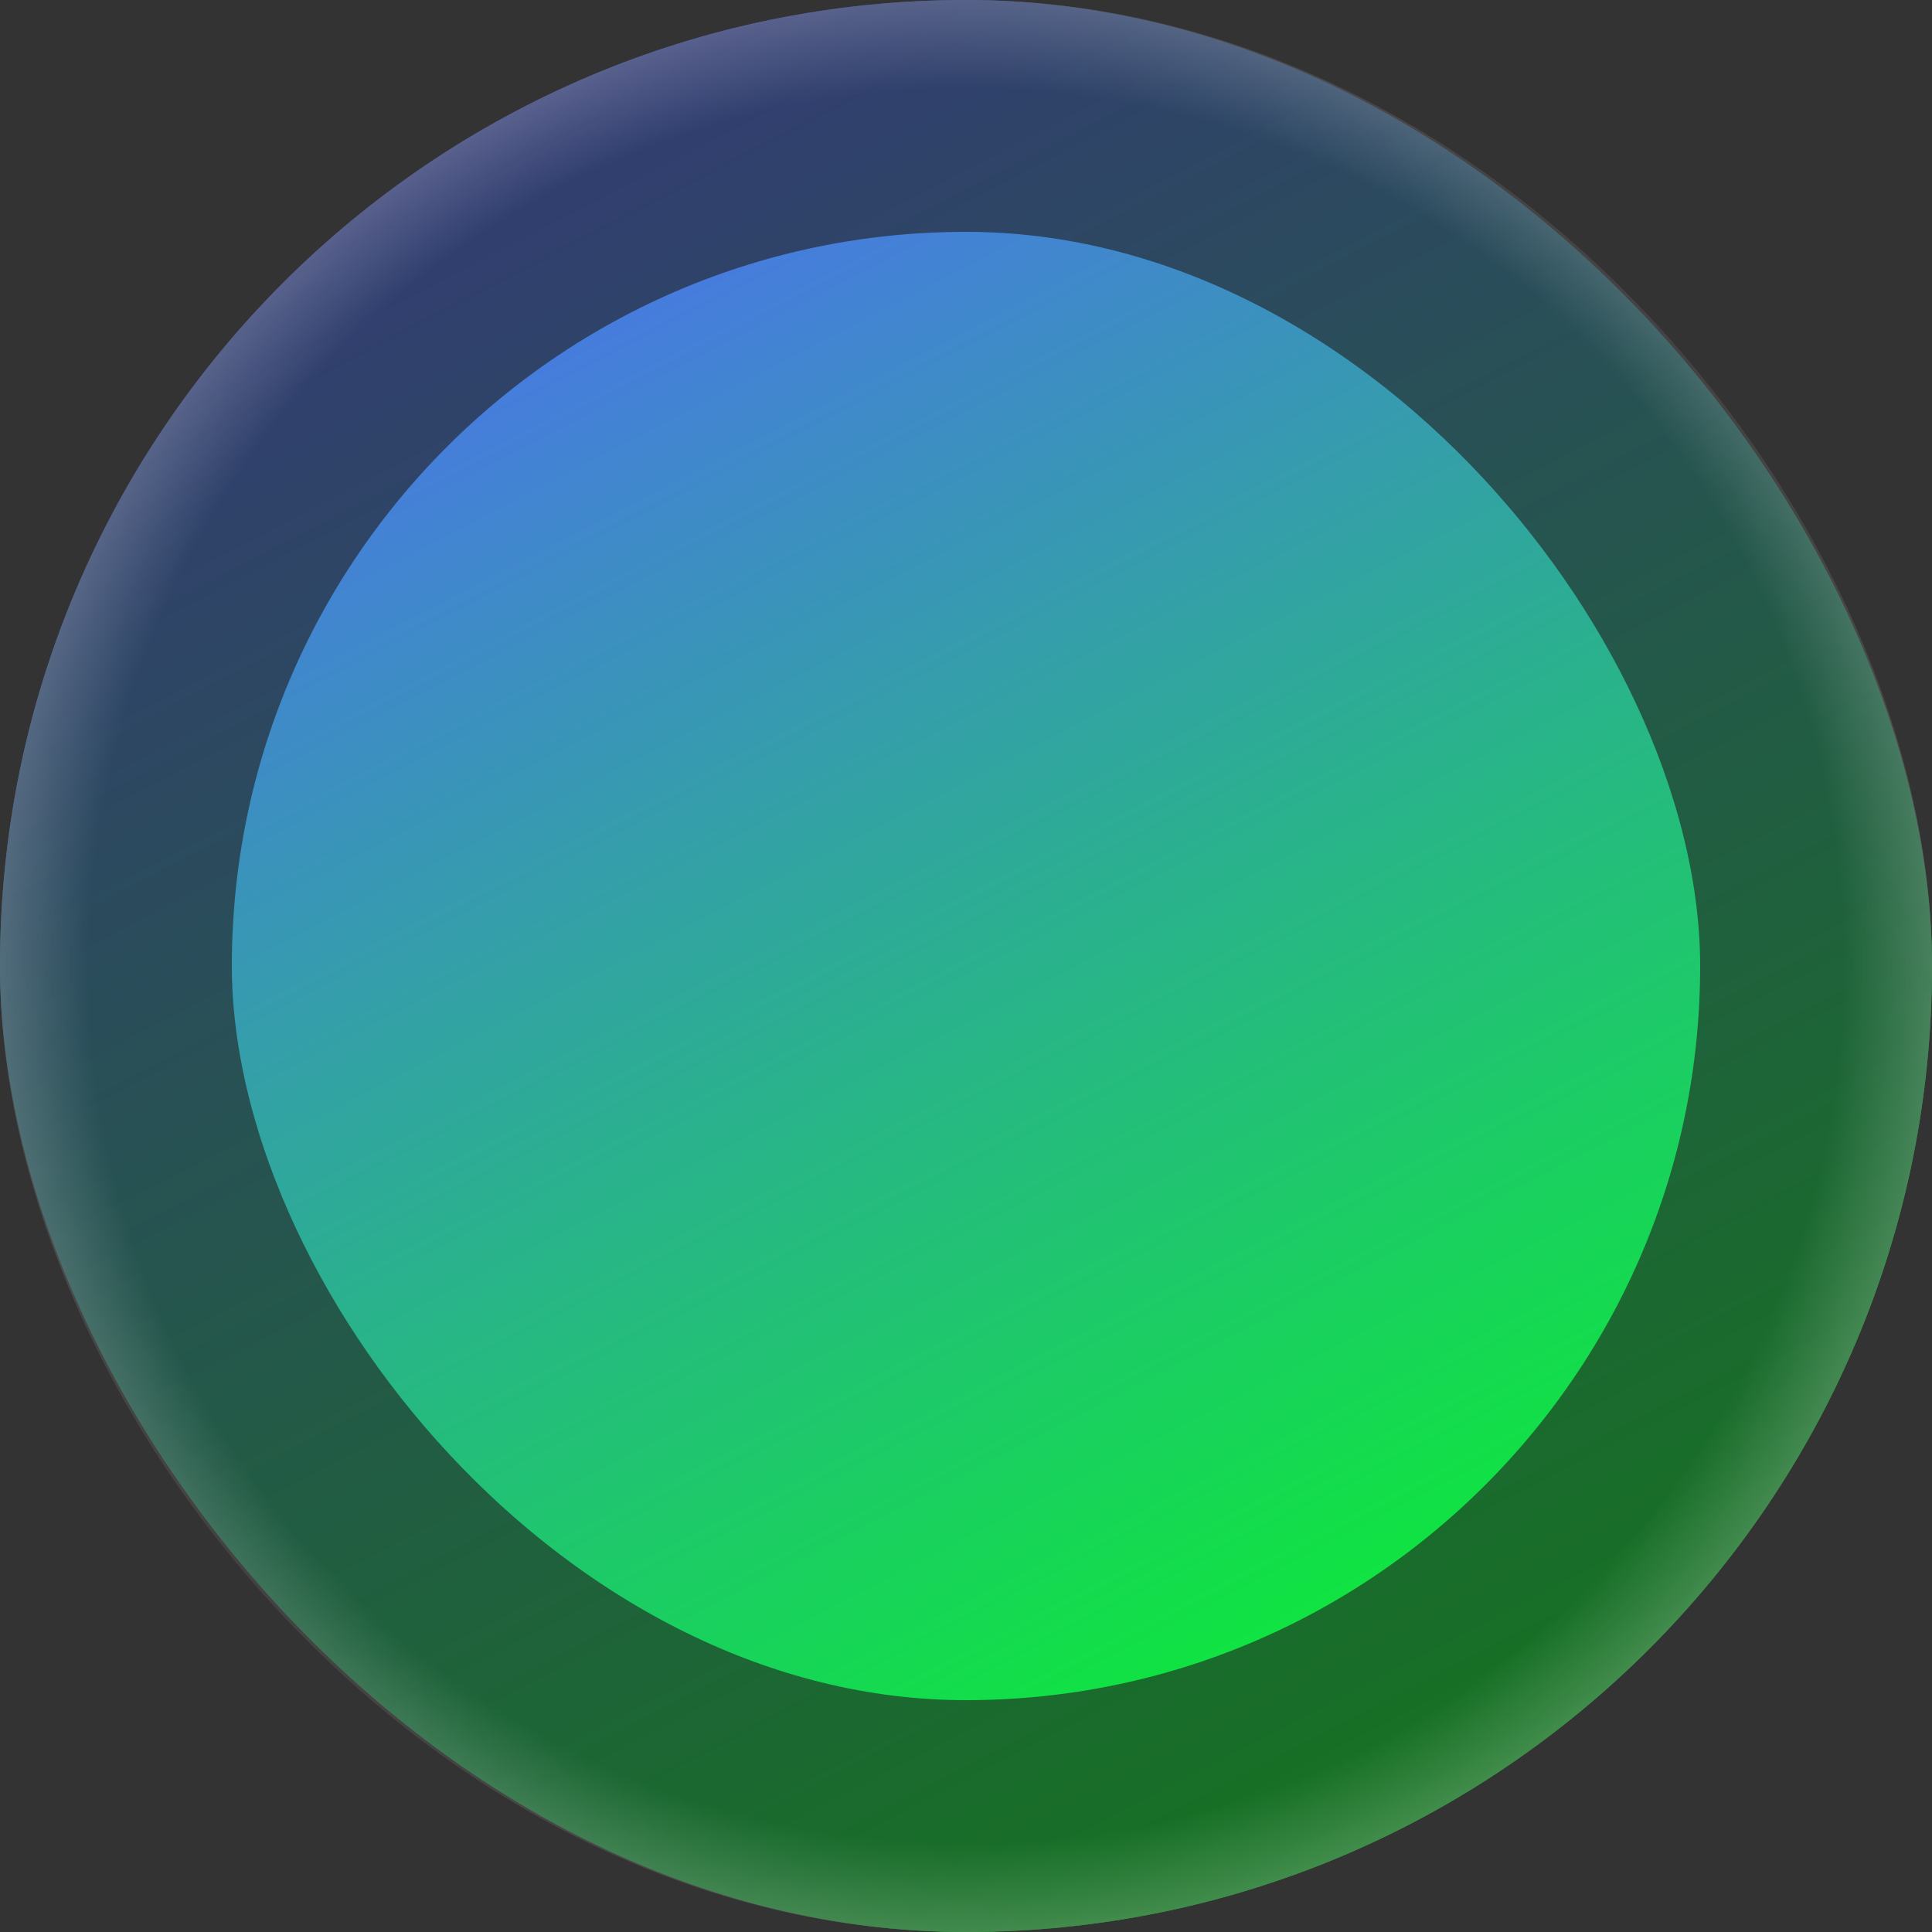
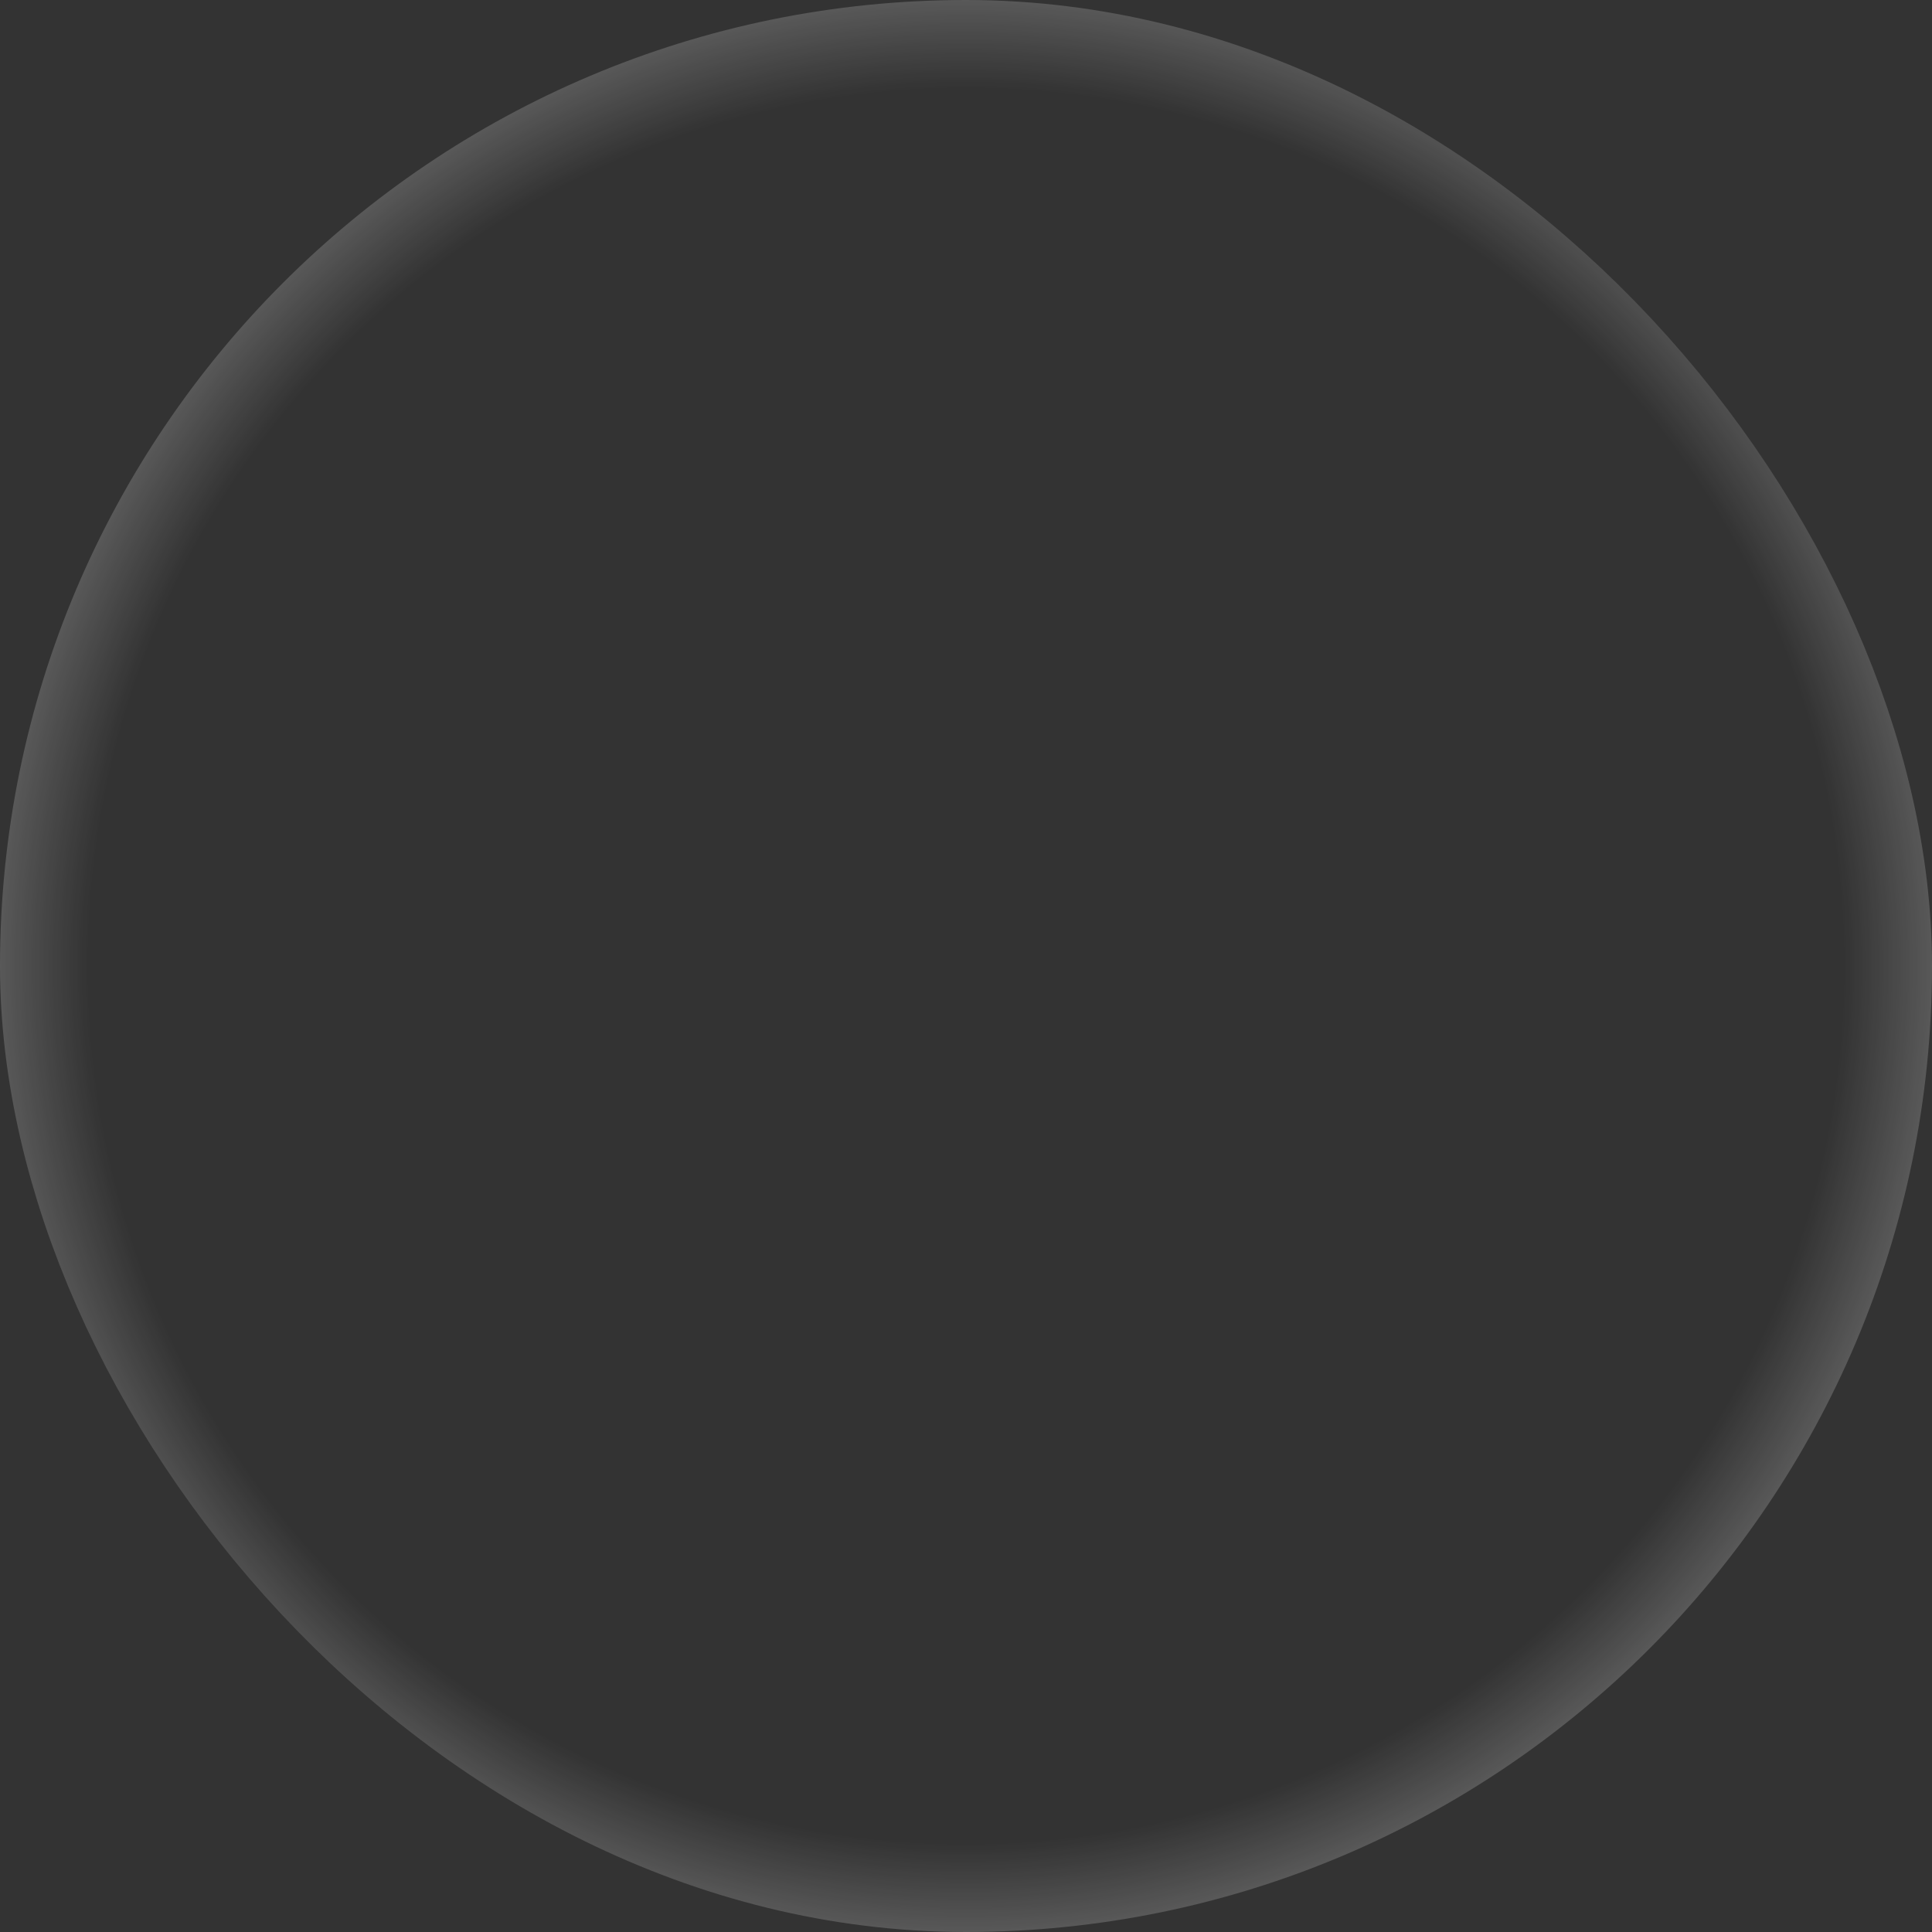
<svg xmlns="http://www.w3.org/2000/svg" width="100" height="100" viewBox="0 0 100 100" fill="none">
  <rect x="0" y="0" width="100" height="100" fill="#333333" stroke="none" />
-   <rect width="100" height="100" rx="50" fill="url(#paint0_linear_413_46)" />
-   <rect x="6" y="6" width="88" height="88" rx="44" stroke="#211D1D" stroke-opacity="0.6" stroke-width="12" />
  <rect x="6" y="6" width="88" height="88" rx="44" stroke="url(#paint1_radial_413_46)" stroke-opacity="0.2" stroke-width="12" />
  <defs>
    <linearGradient id="paint0_linear_413_46" x1="22.5" y1="6" x2="72.5" y2="102.5" gradientUnits="userSpaceOnUse">
      <stop stop-color="#506AF9" />
      <stop offset="1" stop-color="#02FD1B" />
    </linearGradient>
    <radialGradient id="paint1_radial_413_46" cx="0" cy="0" r="1" gradientUnits="userSpaceOnUse" gradientTransform="translate(50 50) rotate(90) scale(50)">
      <stop offset="0.901" stop-color="white" stop-opacity="0" />
      <stop offset="1" stop-color="white" />
    </radialGradient>
  </defs>
</svg>